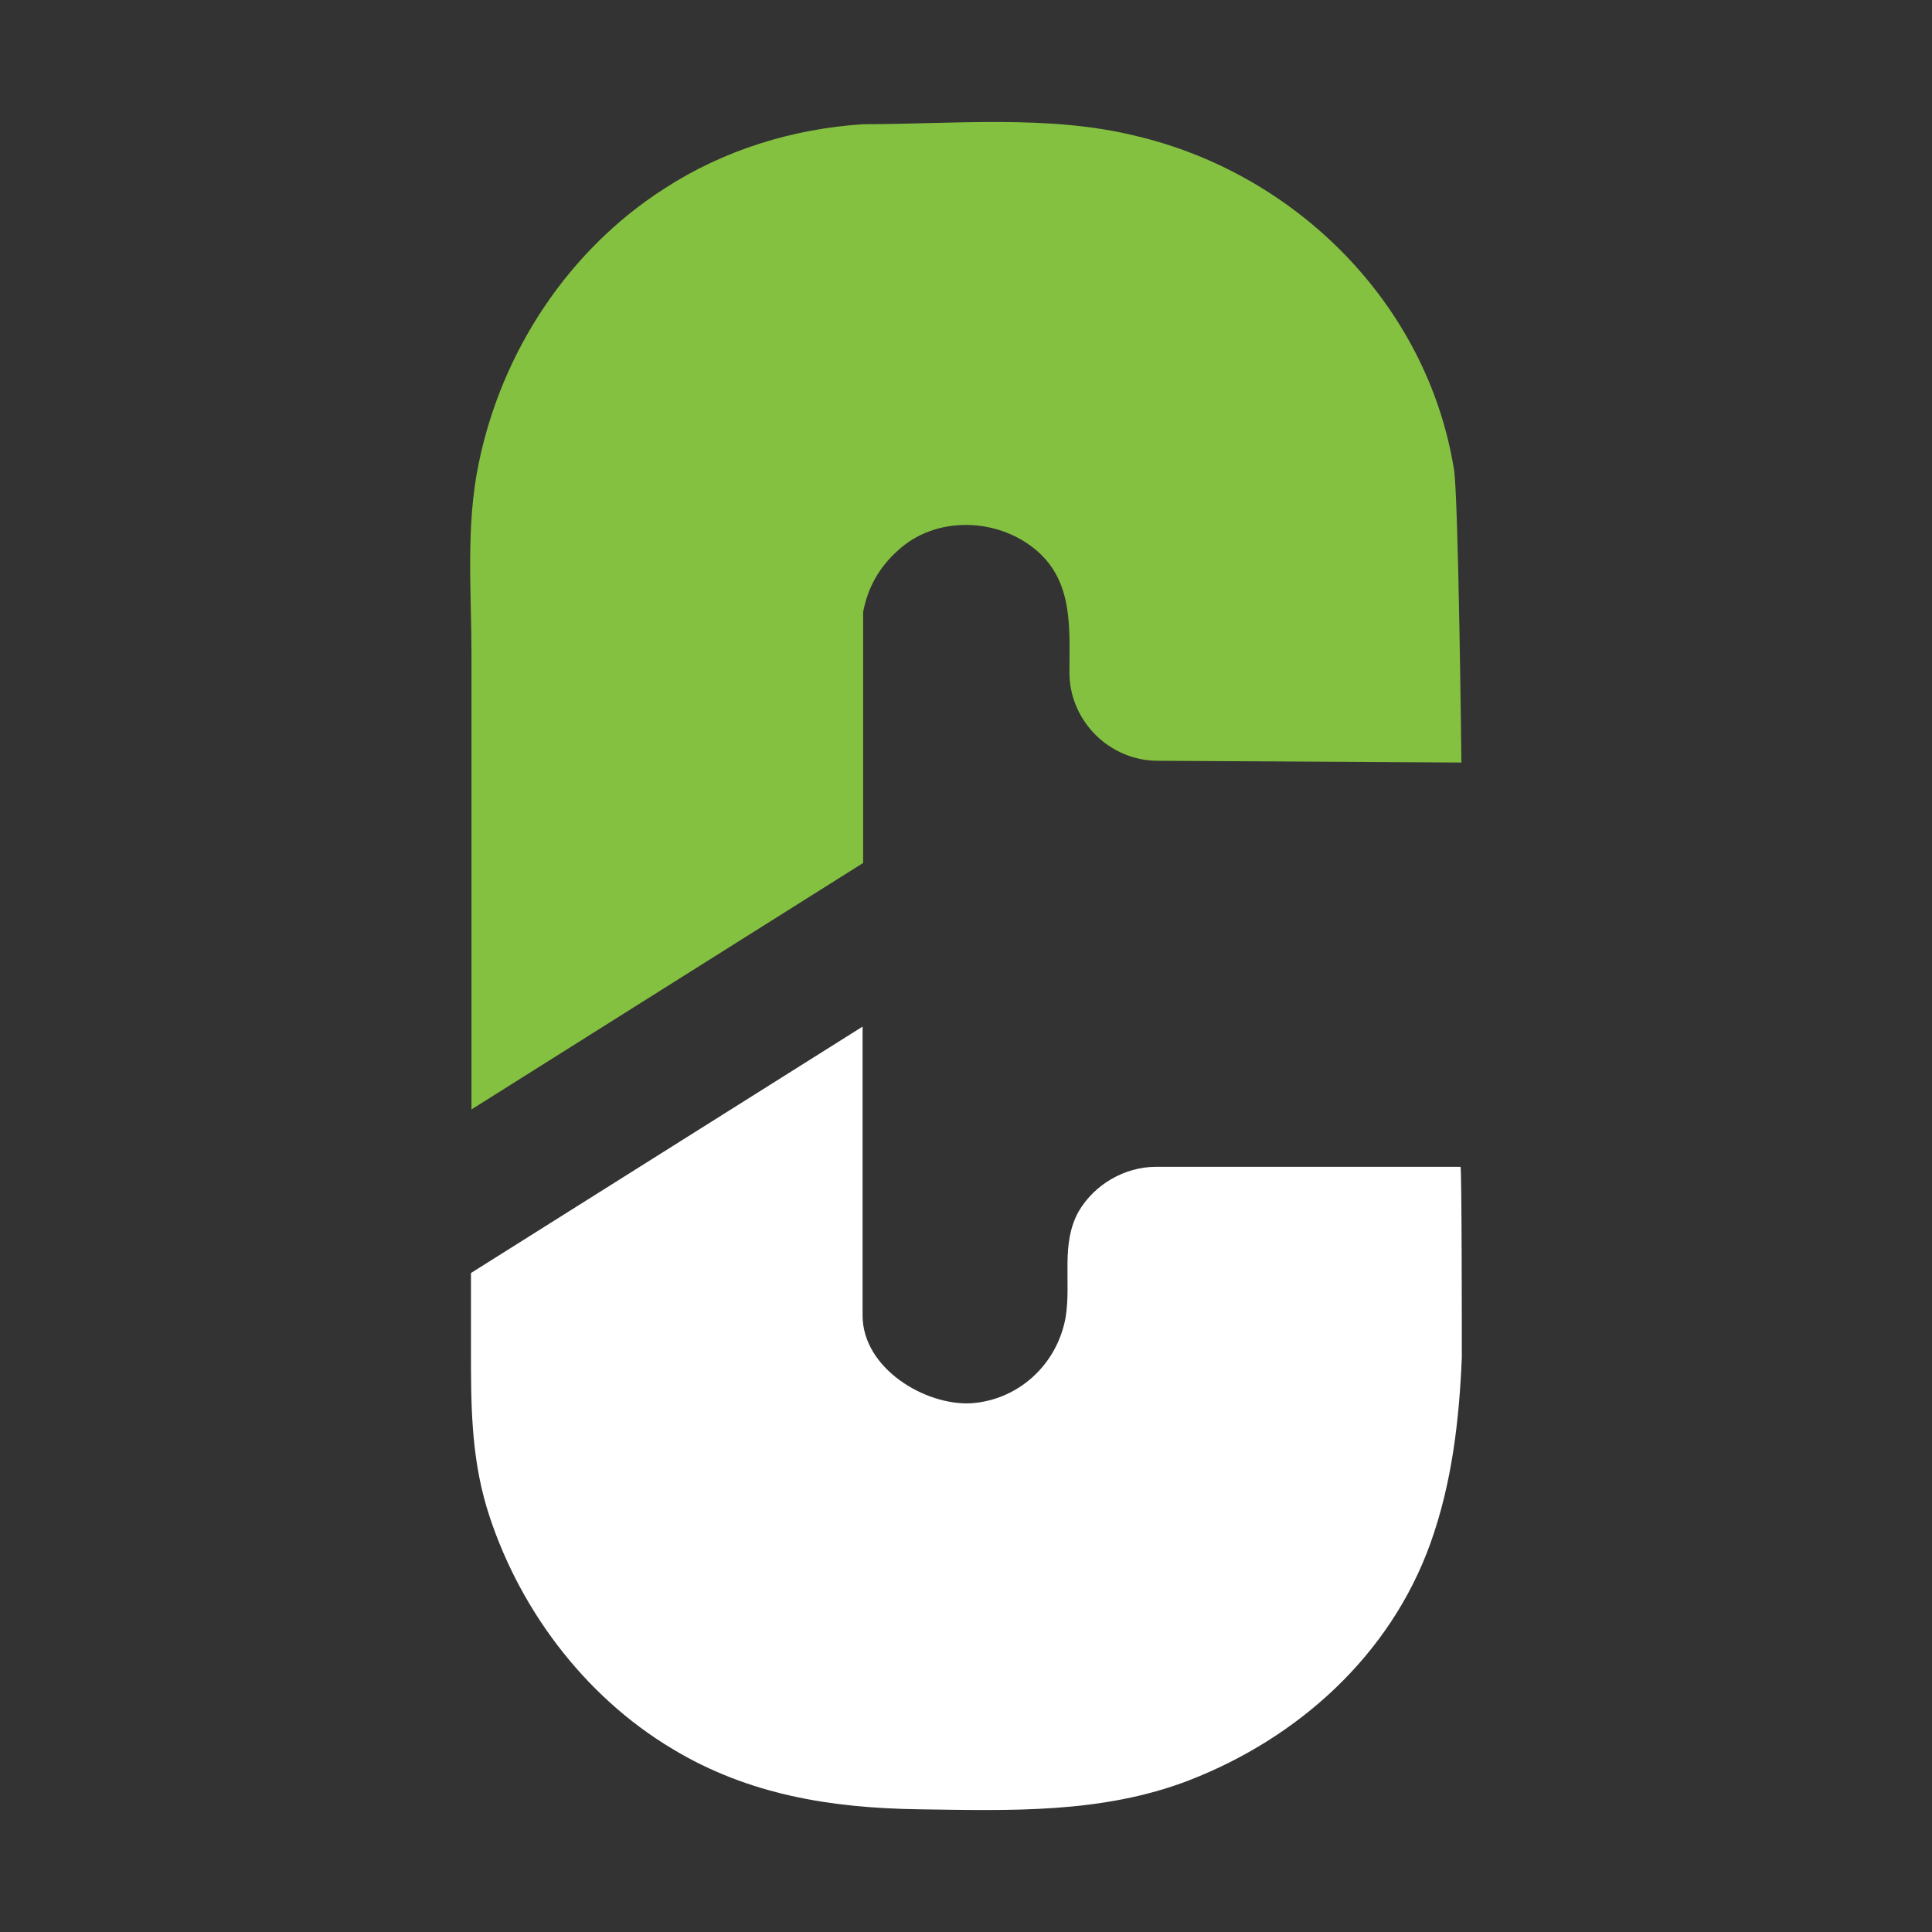
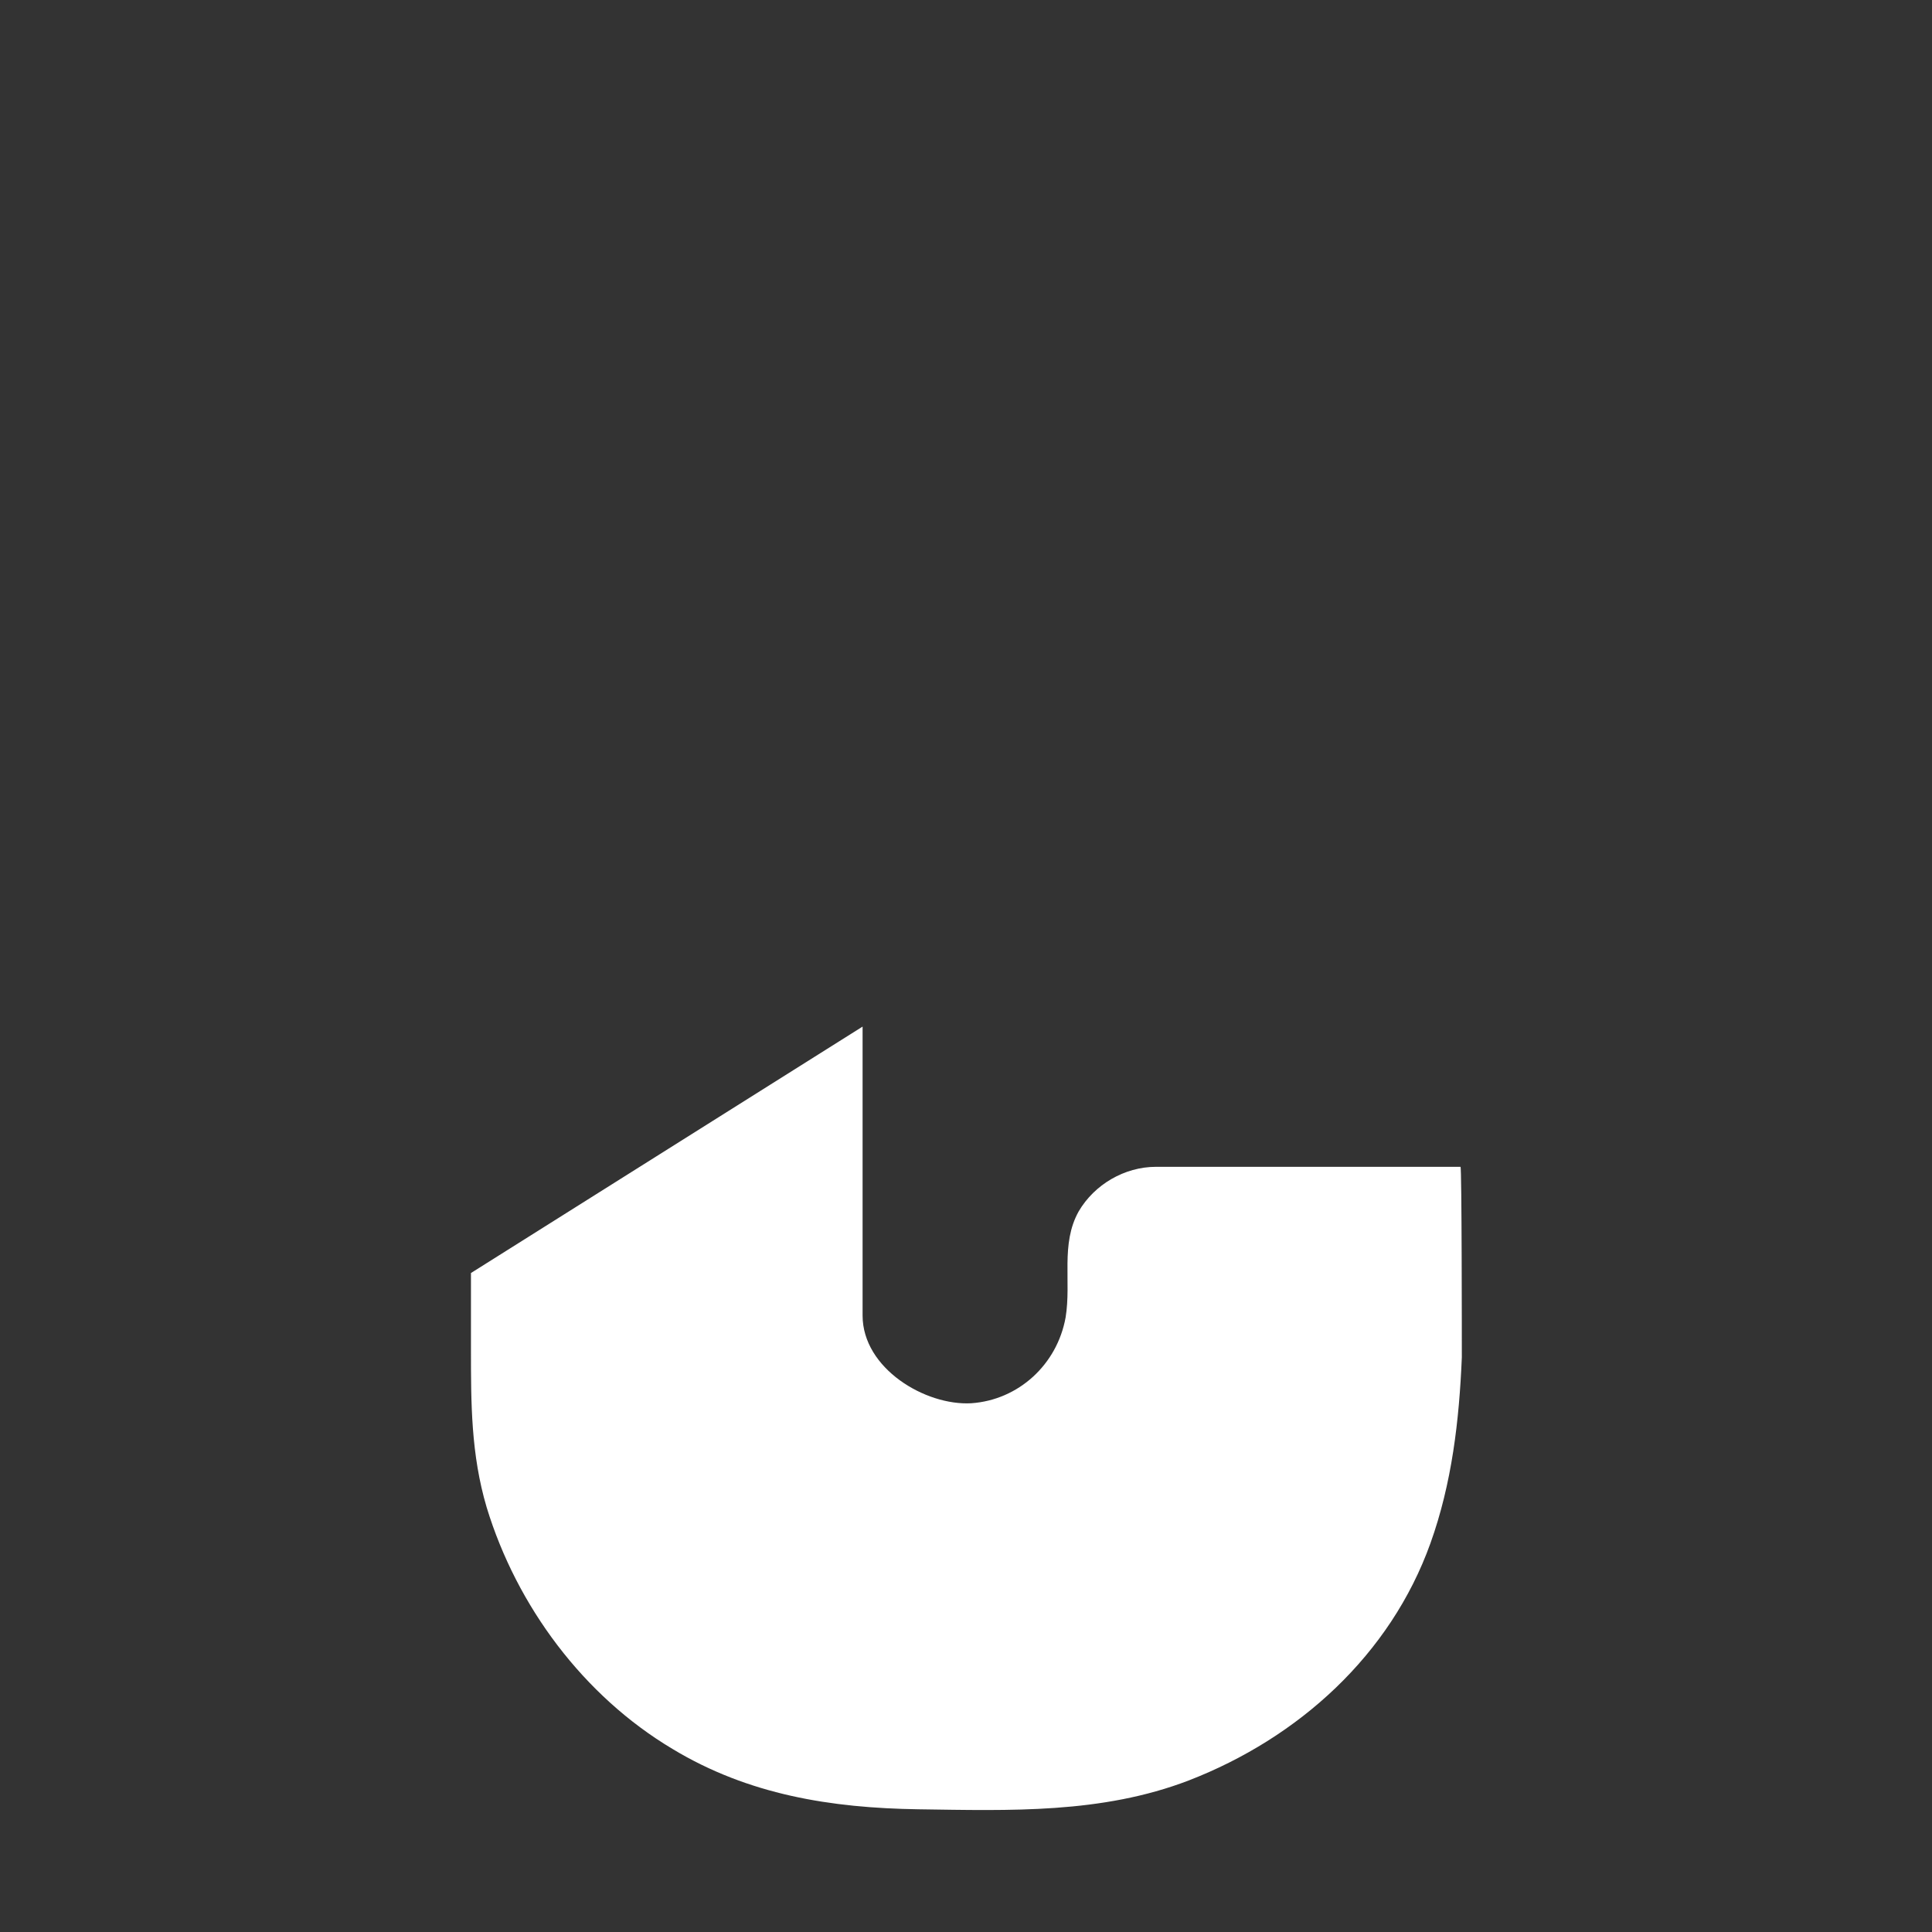
<svg xmlns="http://www.w3.org/2000/svg" version="1.1" id="Layer_1" x="0px" y="0px" viewBox="0 0 180 180" style="enable-background:new 0 0 16 16; background-color: #222629;" xml:space="preserve">
  <rect x="0" y="0" width="180" height="180" fill="#333333" stroke="none" />
  <style type="text/css">
	.st0{fill:#FFFFFF;}
	.st1{fill:#85C140;}
</style>
  <g>
    <path class="st0" d="M136.195,126.465c-0.244,5.858-0.915,11.715-2.929,17.329c-3.722,10.373-12.264,18.121-22.515,22.088   c-8.115,3.112-16.657,2.807-25.2,2.685c-8.115-0.122-15.803-1.343-22.881-5.613c-8.298-4.942-14.521-13.302-17.328-22.515   c-1.464-4.942-1.464-9.702-1.464-14.766v-7.069l36.487-22.959v26.916c0,4.942,5.858,8.42,10.129,8.176   c4.393-0.305,7.993-3.6,8.786-7.993c0.549-3.356-0.488-6.834,1.22-9.885c1.464-2.501,4.271-4.149,7.2-4.149h28.372   C136.195,108.709,136.195,124.878,136.195,126.465z" />
-     <path class="st1" d="M136.155,71.044l-28.283-0.164c-4.515,0-8.237-3.722-8.237-8.237c0-4.055,0.386-8.402-3.051-11.349   c-3.592-3.08-9.401-3.282-12.935,0c-1.77,1.586-2.807,3.478-3.234,5.735c0,0,0,6.961,0,23.374l-36.487,22.959V60.995   c0-5.858-0.549-11.959,0.671-17.816c2.135-10.434,8.359-19.891,17.329-25.627c5.552-3.6,11.959-5.553,18.488-5.979   c8.42,0,17.329-0.915,25.443,1.098c14.949,3.539,27.091,15.681,29.593,30.996C135.879,45.802,136.155,71.044,136.155,71.044z" />
  </g>
</svg>